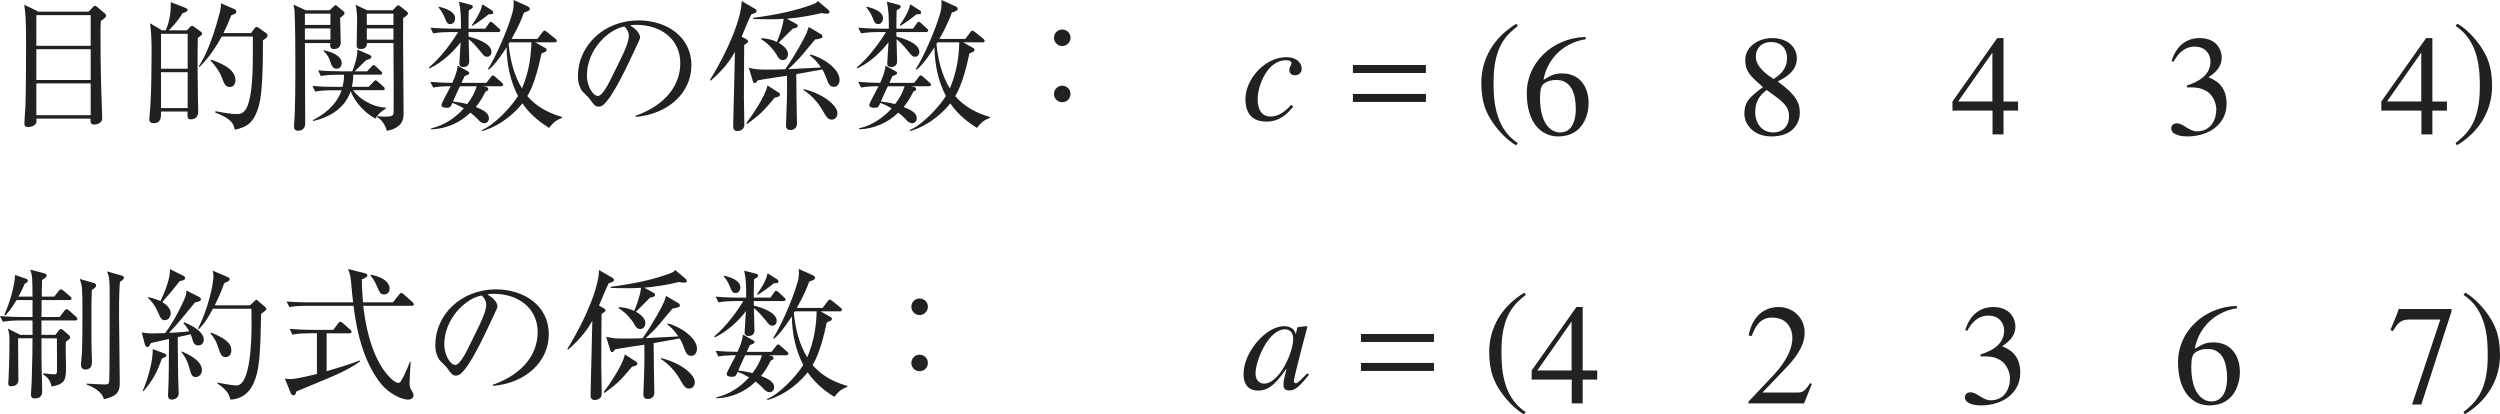
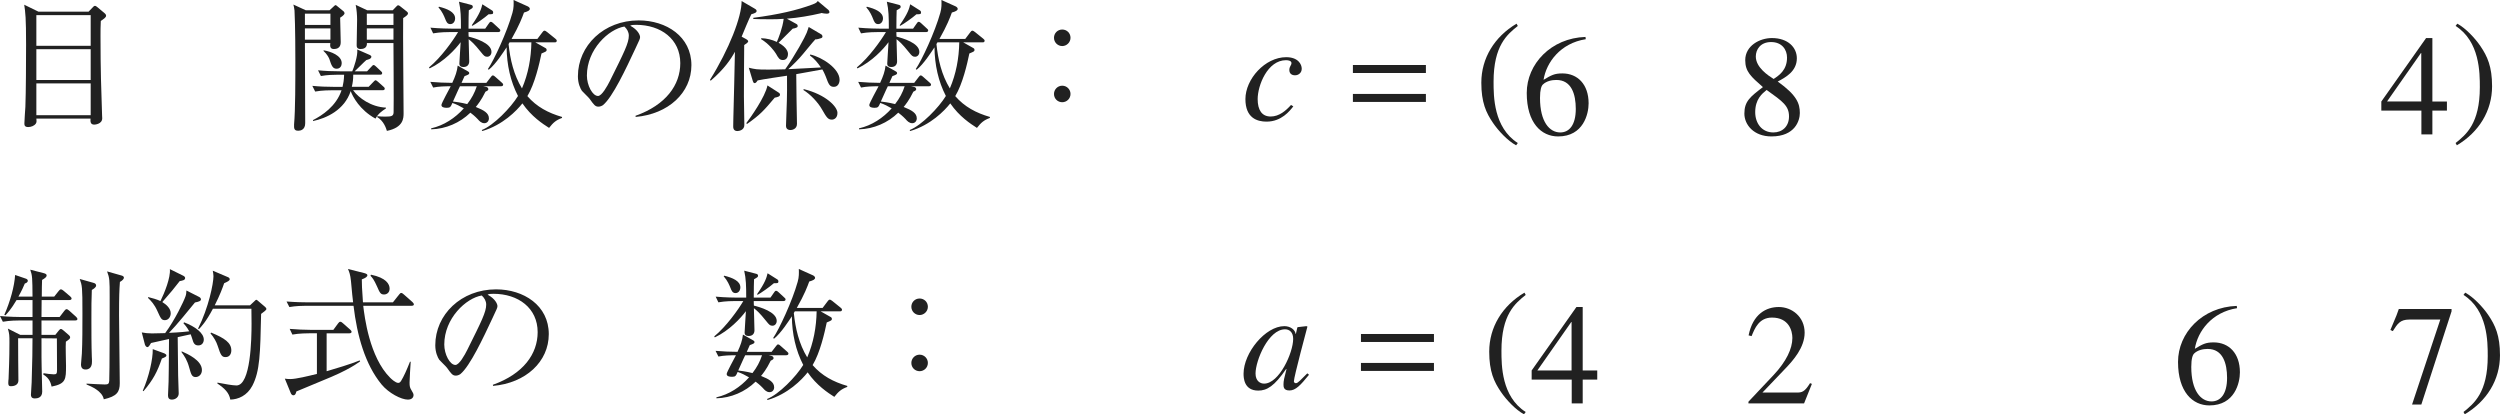
<svg xmlns="http://www.w3.org/2000/svg" version="1.1" id="レイヤー_1" x="0px" y="0px" viewBox="0 0 173.902 28.817" style="enable-background:new 0 0 173.902 28.817;" xml:space="preserve" preserveAspectRatio="xMinYMin meet">
  <g>
    <path style="fill:#212121;" d="M6.159,0.813l0.278-0.287c0.06-0.069,0.109-0.119,0.168-0.119c0.05,0,0.109,0.039,0.179,0.099   L7.27,0.913c0.089,0.079,0.109,0.129,0.109,0.179c0,0.119-0.139,0.208-0.367,0.366c-0.02,0.446-0.02,0.615-0.02,1.052   c0,2.4,0.049,3.67,0.109,5.505c0,0.01,0.01,0.168,0.01,0.208c0,0.417-0.516,0.446-0.555,0.446c-0.288,0-0.268-0.248-0.258-0.417   H2.529C2.549,8.451,2.549,8.51,2.49,8.6C2.38,8.758,2.152,8.838,1.964,8.838c-0.258,0-0.268-0.14-0.268-0.258   c0-0.188,0.06-0.982,0.069-1.141c0.04-0.952,0.049-3.362,0.049-4.354c0-1.854-0.049-2.222-0.129-2.757l0.992,0.485H6.159z    M2.529,1.052v2.133h3.779V1.052H2.529z M2.529,3.422v2.143h3.779V3.422H2.529z M2.529,5.803v2.212h3.779V5.803H2.529z" />
-     <path style="fill:#212121;" d="M13.005,2.113l0.208-0.229c0.04-0.029,0.089-0.089,0.139-0.089c0.05,0,0.119,0.05,0.179,0.089   l0.437,0.317c0.049,0.03,0.089,0.069,0.089,0.129c0,0.09-0.03,0.109-0.298,0.317c-0.03,1.062-0.01,3.124,0.01,4.265   c0,0.119,0.02,0.646,0.02,0.754c0,0.188,0,0.635-0.516,0.635c-0.238,0-0.238-0.119-0.228-0.545h-1.845   c0.01,0.377,0.01,0.812-0.506,0.812c-0.308,0-0.308-0.188-0.308-0.287c0-0.04,0.069-0.893,0.079-1.012   c0.06-1.071,0.08-2.569,0.08-3.66c0-0.813-0.02-1.349-0.109-1.993l0.833,0.496h0.258c0.099-0.238,0.396-0.942,0.347-1.964   l0.992,0.387c0.119,0.05,0.179,0.089,0.179,0.158c0,0.109-0.129,0.149-0.347,0.229c-0.377,0.625-0.793,1.031-0.962,1.19H13.005z    M11.201,2.351v2.431h1.854V2.351H11.201z M11.201,5.02v2.499h1.854V5.02H11.201z M17.459,2.302l0.258-0.348   c0.03-0.039,0.069-0.079,0.139-0.079c0.05,0,0.149,0.069,0.199,0.1L18.5,2.292c0.049,0.039,0.109,0.089,0.109,0.178   c0,0.09-0.03,0.159-0.317,0.327c0,1.786-0.04,3.61-0.258,4.454c-0.367,1.438-0.982,1.597-1.706,1.775   c-0.089-0.417-0.159-0.725-1.359-1.2l0.02-0.09c0.734,0.139,1.18,0.198,1.468,0.198c0.506,0,1.131-0.108,1.131-4.105v-1.29h-2.162   c-0.635,1.151-1.141,1.706-1.547,2.123l-0.05-0.05c0.397-0.615,0.903-1.637,1.448-3.699c0.089-0.357,0.099-0.477,0.089-0.685   l0.942,0.406c0.05,0.021,0.129,0.08,0.129,0.169s-0.03,0.169-0.347,0.258c-0.119,0.298-0.229,0.596-0.546,1.24H17.459z    M14.672,4.146c0.545,0.198,1.706,0.604,1.706,1.428c0,0.229-0.109,0.477-0.387,0.477c-0.317,0-0.387-0.209-0.575-0.694   c-0.159-0.427-0.476-0.823-0.773-1.15L14.672,4.146z" />
    <path style="fill:#212121;" d="M23.661,1.23c0,0.238,0.04,1.468,0.04,1.696c0,0.108,0,0.485-0.476,0.485   c-0.288,0-0.268-0.238-0.248-0.416H21.21c0,0.883,0.02,4.78,0.02,5.573c0,0.477-0.347,0.526-0.486,0.526   c-0.149,0-0.288-0.04-0.288-0.278V8.649c0.089-0.973,0.089-3.065,0.089-4.345c0-2.37-0.049-3.441-0.059-3.57   c-0.02-0.198-0.05-0.298-0.08-0.417l0.863,0.397h1.656l0.258-0.238c0.059-0.06,0.119-0.119,0.168-0.119   c0.03,0,0.089,0.06,0.129,0.089l0.426,0.348c0.03,0.02,0.06,0.089,0.06,0.129C23.968,0.973,23.908,1.081,23.661,1.23z    M22.986,0.952H21.21v0.784h1.775V0.952z M22.986,1.975H21.21v0.783h1.775V1.975z M26.12,8.252   c-1.101-0.604-1.587-1.537-1.726-1.914c-0.437,1.319-1.686,1.885-2.619,2.083V8.352c0.625-0.317,1.607-0.952,1.984-2.073h-0.665   c-0.08,0-0.714,0-1.17,0.09l-0.198-0.397c0.506,0.05,1.011,0.07,1.527,0.07h0.575c0.049-0.209,0.099-0.467,0.109-0.844h-0.446   c-0.268,0-0.734,0.01-1.17,0.09L22.123,4.89c0.506,0.05,1.021,0.07,1.527,0.07h0.853c0.119-0.278,0.397-1.081,0.347-1.518   l0.883,0.387c0.06,0.029,0.099,0.069,0.099,0.119c0,0.148-0.238,0.198-0.347,0.228c-0.129,0.1-0.674,0.665-0.813,0.784h0.863   l0.288-0.308c0.069-0.08,0.119-0.129,0.168-0.129s0.129,0.069,0.168,0.108l0.337,0.317c0.04,0.03,0.089,0.08,0.089,0.14   c0,0.108-0.099,0.108-0.149,0.108h-1.865c0,0.317-0.03,0.565-0.099,0.844h1.17l0.317-0.328c0.06-0.069,0.129-0.129,0.159-0.129   c0.05,0,0.109,0.05,0.179,0.109l0.367,0.327c0.06,0.05,0.099,0.09,0.099,0.149c0,0.099-0.089,0.108-0.148,0.108h-2.053   c0.377,0.536,1.26,1.171,2.281,1.21v0.06C26.566,7.727,26.318,7.896,26.12,8.252z M23.413,4.781c-0.278,0-0.357-0.229-0.506-0.685   c-0.02-0.05-0.139-0.317-0.407-0.556l0.02-0.039c0.476,0.079,1.25,0.356,1.25,0.893C23.77,4.562,23.68,4.781,23.413,4.781z    M28.044,1.26c-0.02,1.042,0.03,5.664,0.03,6.605c0,0.348,0,1.002-1.161,1.24c-0.06-0.198-0.218-0.685-0.674-0.962l0.01-0.06   c0.179,0.02,0.327,0.029,0.545,0.029c0.446,0,0.575-0.039,0.585-0.297c0.02-0.536-0.01-4.731-0.01-4.82h-1.845   c0.02,0.347-0.248,0.416-0.446,0.416c-0.268,0-0.268-0.188-0.268-0.277c0-0.278,0.03-1.508,0.03-1.756   c0-0.327-0.03-0.714-0.099-1.041l0.803,0.377h1.775l0.228-0.238c0.06-0.069,0.109-0.109,0.149-0.109c0.049,0,0.089,0.03,0.129,0.06   l0.476,0.377c0.04,0.03,0.079,0.079,0.079,0.129C28.381,1.012,28.302,1.092,28.044,1.26z M27.37,0.952h-1.854v0.784h1.854V0.952z    M27.37,1.975h-1.854v0.783h1.854V1.975z" />
    <path style="fill:#212121;" d="M34.653,2.232H32.59c0,0.079,0,0.248,0.01,0.317c0.406,0.099,1.587,0.436,1.587,1.061   c0,0.198-0.129,0.338-0.298,0.338c-0.168,0-0.228-0.069-0.437-0.328c-0.476-0.595-0.664-0.743-0.853-0.893   c0.01,0.238,0.04,1.319,0.04,1.538c0,0.248-0.149,0.396-0.397,0.396c-0.288,0-0.288-0.169-0.288-0.248   c0-0.139,0.08-1.24,0.089-1.478c-0.367,0.495-1.16,1.349-2.162,1.824l-0.04-0.069c0.833-0.684,1.666-1.854,2.023-2.459h-0.565   c-0.129,0-0.685,0-1.17,0.089l-0.188-0.396c0.654,0.06,1.339,0.069,1.518,0.069h0.605c0-0.794-0.01-1.31-0.139-1.875l0.804,0.209   c0.089,0.02,0.159,0.049,0.159,0.139c0,0.089-0.03,0.109-0.278,0.248c-0.01,0.297-0.02,0.604-0.02,1.279h1.161l0.228-0.327   c0.069-0.1,0.099-0.149,0.159-0.149s0.119,0.04,0.188,0.109l0.377,0.348c0.069,0.059,0.099,0.089,0.099,0.148   C34.802,2.212,34.712,2.232,34.653,2.232z M34.841,6.001h-1.229l0.228,0.05c0.069,0.02,0.129,0.079,0.129,0.148   c0,0.1-0.129,0.148-0.199,0.179c-0.288,0.595-0.565,0.933-0.674,1.062c0.565,0.228,0.913,0.426,0.913,0.793   c0,0.179-0.119,0.337-0.317,0.337c-0.208,0-0.347-0.148-0.466-0.287c-0.198-0.208-0.387-0.357-0.506-0.446   c-0.734,0.714-1.706,1.131-2.728,1.16V8.927c0.883-0.198,1.667-0.714,2.271-1.389c-0.248-0.148-0.526-0.287-0.793-0.377   c-0.119,0.268-0.149,0.338-0.387,0.338c-0.208,0-0.377-0.04-0.377-0.199c0-0.118,0.545-1.101,0.645-1.299   c-0.417,0-0.833,0.01-1.22,0.089l-0.198-0.396c0.575,0.05,0.962,0.06,1.527,0.069c0.208-0.446,0.337-0.803,0.377-1.2l0.704,0.397   c0.089,0.049,0.099,0.089,0.099,0.129c0,0.079-0.06,0.108-0.327,0.208c-0.04,0.089-0.149,0.317-0.208,0.466h1.726l0.298-0.387   c0.069-0.089,0.099-0.129,0.148-0.129c0.06,0,0.119,0.04,0.188,0.109l0.437,0.387C34.96,5.793,35,5.832,35,5.892   C35,5.981,34.911,6.001,34.841,6.001z M31.32,1.677c-0.208,0-0.277-0.169-0.357-0.377c-0.069-0.169-0.188-0.477-0.466-0.794   l0.04-0.039c0.565,0.139,1.121,0.367,1.121,0.813C31.658,1.469,31.548,1.677,31.32,1.677z M31.995,6.001   c-0.02,0.029-0.1,0.208-0.119,0.248c-0.129,0.277-0.288,0.625-0.367,0.813c0.218,0.029,0.516,0.06,0.992,0.178   c0.308-0.396,0.516-0.783,0.665-1.239H31.995z M33.988,0.992c-0.268,0.238-0.912,0.694-1.13,0.804l-0.04-0.04   c0.576-0.823,0.665-1.16,0.734-1.458l0.674,0.427c0.049,0.029,0.079,0.079,0.079,0.139C34.306,0.992,34.247,0.992,33.988,0.992z    M38.194,8.897c-0.437-0.278-1.23-0.794-1.855-1.706c-0.406,0.516-1.369,1.507-2.787,1.924l-0.04-0.069   c0.823-0.317,2.033-1.567,2.52-2.37c-0.526-1.021-0.774-2.152-0.793-3.383c-0.199,0.298-0.744,1.161-1.24,1.558l-0.06-0.05   c0.417-0.604,1.329-2.559,1.706-3.908C35.744,0.556,35.734,0.258,35.724,0l0.992,0.446c0.099,0.05,0.139,0.119,0.139,0.169   c0,0.109-0.129,0.179-0.407,0.258c-0.109,0.308-0.337,0.913-0.863,1.835h1.795l0.337-0.446c0.049-0.069,0.099-0.129,0.159-0.129   c0.049,0,0.109,0.04,0.188,0.1l0.565,0.456c0.079,0.06,0.099,0.099,0.099,0.148c0,0.109-0.099,0.109-0.149,0.109h-1.339   l0.684,0.387c0.06,0.029,0.1,0.069,0.1,0.139c0,0.1-0.03,0.109-0.357,0.248c-0.148,0.714-0.466,2.112-0.982,2.966   c0.645,0.743,1.448,1.17,2.41,1.448v0.069C38.67,8.361,38.481,8.53,38.194,8.897z M35.446,2.946   c-0.01,0.02-0.049,0.089-0.069,0.119c0.109,1.061,0.357,2.142,0.932,3.084c0.437-1.012,0.635-2.103,0.655-3.203H35.446z" />
    <path style="fill:#212121;" d="M44.217,8.134l-0.01-0.08c2.123-0.754,3.114-2.152,3.114-3.659c0-1.677-1.349-2.668-3.075-2.668   c-0.248,0-0.297,0.01-0.407,0.06c0.536,0.287,0.685,0.654,0.685,0.793c0,0.109-0.03,0.179-0.337,0.823   c-0.635,1.358-1.567,3.353-2.241,3.908c-0.07,0.049-0.188,0.108-0.317,0.108c-0.229,0-0.317-0.129-0.615-0.545   c-0.069-0.1-0.466-0.467-0.536-0.556C40.369,6.159,40.2,5.803,40.2,5.307c0-2.133,1.805-3.888,4.226-3.888   c1.924,0,3.669,1.12,3.669,3.114C48.095,6.457,46.488,7.935,44.217,8.134z M43.433,1.846c-1.091,0.178-2.608,1.586-2.608,3.411   c0,0.675,0.387,1.419,0.774,1.419c0.268,0,0.654-0.705,0.823-1.042c0.992-1.993,1.319-2.638,1.319-3.153   C43.741,2.232,43.622,2.023,43.433,1.846z" />
    <path style="fill:#212121;" d="M52.263,0.992c-0.129,0.238-0.585,1.339-0.674,1.558l0.307,0.168   c0.109,0.06,0.149,0.119,0.149,0.159c0,0.06-0.099,0.139-0.278,0.258c-0.01,0.387-0.02,3.401-0.02,3.561   c0.01,0.685,0.03,1.895,0.03,2.003c0,0.357-0.377,0.417-0.486,0.417c-0.288,0-0.288-0.248-0.288-0.327   c0-0.298,0.01-0.516,0.01-0.595c0.03-1.2,0.089-3.393,0.109-4.593c-0.288,0.525-0.734,1.19-1.686,2.014l-0.05-0.06   c1.329-2.123,2.212-4.394,2.202-5.484l0.902,0.525c0.119,0.069,0.139,0.109,0.139,0.168C52.63,0.863,52.541,0.913,52.263,0.992z    M53.89,6.794c-0.744,0.883-1.001,1.181-1.934,1.835l-0.04-0.069c0.248-0.317,1.329-1.835,1.468-2.618l0.774,0.496   c0.069,0.039,0.099,0.089,0.099,0.148C54.257,6.715,54.088,6.755,53.89,6.794z M58.006,6.041c-0.297,0-0.367-0.179-0.565-0.715   c-0.03-0.069-0.109-0.277-0.238-0.495l-1.815,0.327c0,0.287,0.02,1.547,0.02,1.805c0,0.268,0.03,1.418,0.03,1.656   c0,0.377-0.367,0.427-0.446,0.427c-0.297,0-0.317-0.208-0.317-0.308c0-0.277,0.06-1.487,0.06-1.735   c0.01-0.278,0.02-1.091,0.01-1.736c-0.327,0.05-1.755,0.258-2.043,0.328c-0.099,0.148-0.139,0.188-0.218,0.188   c-0.06,0-0.099-0.08-0.119-0.149l-0.278-0.922c0.466,0.108,0.536,0.129,1.349,0.129c0.417,0,0.773-0.01,1.18-0.021   c0.694-0.972,1.398-2.271,1.498-2.539c0.089-0.228,0.099-0.297,0.139-0.406L57.143,2.4c0.049,0.03,0.069,0.109,0.069,0.139   c0,0.07-0.05,0.1-0.109,0.119c-0.099,0.04-0.307,0.09-0.387,0.08c-0.099,0.099-0.168,0.188-0.853,1.012   c-0.307,0.376-0.684,0.743-1.031,1.061c0.129-0.01,2.033-0.099,2.271-0.119c-0.198-0.297-0.446-0.604-0.764-0.833l0.02-0.069   c0.833,0.188,2.043,0.982,2.043,1.766C58.402,5.753,58.303,6.041,58.006,6.041z M57.5,0.952c-0.089,0-0.288-0.029-0.357-0.049   c-0.04,0.02-0.089,0.029-0.139,0.039C56.429,1.081,55.467,1.25,54.733,1.3l0.665,0.367c0.069,0.039,0.089,0.079,0.089,0.148   c0,0.06-0.03,0.079-0.07,0.1c-0.059,0.029-0.208,0.079-0.277,0.079C55,2.143,54.306,2.817,54.158,2.976   c0.585,0.327,0.654,0.645,0.654,0.774c0,0.218-0.099,0.426-0.357,0.426c-0.228,0-0.308-0.139-0.476-0.437   c-0.119-0.198-0.496-0.694-1.042-1.021l0.02-0.06c0.377,0.01,0.744,0.1,1.081,0.258c0.109-0.248,0.396-0.952,0.476-1.606   c-0.367,0.03-0.635,0.03-1.002,0.03c-0.525,0-0.893-0.011-1.111-0.021V1.24c1.746-0.229,3.035-0.525,4.126-0.933   c0.258-0.099,0.288-0.139,0.357-0.237l0.744,0.624c0.04,0.04,0.069,0.1,0.069,0.149C57.698,0.923,57.619,0.952,57.5,0.952z    M57.867,8.322c-0.278,0-0.377-0.169-0.685-0.705c-0.288-0.506-0.803-1.051-1.299-1.358l0.03-0.06   c1.547,0.387,2.341,1.229,2.341,1.656C58.254,8.213,58.016,8.322,57.867,8.322z" />
    <path style="fill:#212121;" d="M64.416,2.232h-2.063c0,0.079,0,0.248,0.01,0.317c0.406,0.099,1.587,0.436,1.587,1.061   c0,0.198-0.129,0.338-0.298,0.338c-0.168,0-0.228-0.069-0.437-0.328c-0.476-0.595-0.664-0.743-0.853-0.893   c0.01,0.238,0.04,1.319,0.04,1.538c0,0.248-0.149,0.396-0.397,0.396c-0.288,0-0.288-0.169-0.288-0.248   c0-0.139,0.08-1.24,0.089-1.478c-0.367,0.495-1.16,1.349-2.162,1.824l-0.04-0.069c0.833-0.684,1.666-1.854,2.023-2.459h-0.565   c-0.129,0-0.685,0-1.17,0.089l-0.188-0.396c0.654,0.06,1.339,0.069,1.518,0.069h0.605c0-0.794-0.01-1.31-0.139-1.875l0.804,0.209   c0.089,0.02,0.159,0.049,0.159,0.139c0,0.089-0.03,0.109-0.278,0.248c-0.01,0.297-0.02,0.604-0.02,1.279h1.161l0.228-0.327   c0.069-0.1,0.099-0.149,0.159-0.149s0.119,0.04,0.188,0.109l0.377,0.348c0.069,0.059,0.099,0.089,0.099,0.148   C64.564,2.212,64.475,2.232,64.416,2.232z M64.604,6.001h-1.229l0.228,0.05c0.069,0.02,0.129,0.079,0.129,0.148   c0,0.1-0.129,0.148-0.199,0.179c-0.288,0.595-0.565,0.933-0.674,1.062c0.565,0.228,0.913,0.426,0.913,0.793   c0,0.179-0.119,0.337-0.317,0.337c-0.208,0-0.347-0.148-0.466-0.287c-0.198-0.208-0.387-0.357-0.506-0.446   c-0.734,0.714-1.706,1.131-2.728,1.16V8.927c0.883-0.198,1.667-0.714,2.271-1.389C61.777,7.39,61.5,7.251,61.232,7.161   c-0.119,0.268-0.149,0.338-0.387,0.338c-0.208,0-0.377-0.04-0.377-0.199c0-0.118,0.545-1.101,0.645-1.299   c-0.417,0-0.833,0.01-1.22,0.089l-0.198-0.396c0.575,0.05,0.962,0.06,1.527,0.069c0.208-0.446,0.337-0.803,0.377-1.2l0.704,0.397   c0.089,0.049,0.099,0.089,0.099,0.129c0,0.079-0.06,0.108-0.327,0.208c-0.04,0.089-0.149,0.317-0.208,0.466h1.726l0.298-0.387   c0.069-0.089,0.099-0.129,0.148-0.129c0.06,0,0.119,0.04,0.188,0.109l0.437,0.387c0.06,0.05,0.099,0.089,0.099,0.148   C64.763,5.981,64.673,6.001,64.604,6.001z M61.083,1.677c-0.208,0-0.277-0.169-0.357-0.377c-0.069-0.169-0.188-0.477-0.466-0.794   l0.04-0.039c0.565,0.139,1.121,0.367,1.121,0.813C61.42,1.469,61.311,1.677,61.083,1.677z M61.758,6.001   c-0.02,0.029-0.1,0.208-0.119,0.248c-0.129,0.277-0.288,0.625-0.367,0.813c0.218,0.029,0.516,0.06,0.992,0.178   c0.308-0.396,0.516-0.783,0.665-1.239H61.758z M63.751,0.992c-0.268,0.238-0.912,0.694-1.13,0.804l-0.04-0.04   c0.576-0.823,0.665-1.16,0.734-1.458l0.674,0.427c0.049,0.029,0.079,0.079,0.079,0.139C64.068,0.992,64.009,0.992,63.751,0.992z    M67.957,8.897c-0.437-0.278-1.23-0.794-1.855-1.706c-0.406,0.516-1.369,1.507-2.787,1.924l-0.04-0.069   c0.823-0.317,2.033-1.567,2.52-2.37c-0.526-1.021-0.774-2.152-0.793-3.383c-0.199,0.298-0.744,1.161-1.24,1.558l-0.06-0.05   c0.417-0.604,1.329-2.559,1.706-3.908C65.507,0.556,65.497,0.258,65.487,0l0.992,0.446c0.099,0.05,0.139,0.119,0.139,0.169   c0,0.109-0.129,0.179-0.407,0.258c-0.109,0.308-0.337,0.913-0.863,1.835h1.795l0.337-0.446c0.049-0.069,0.099-0.129,0.159-0.129   c0.049,0,0.109,0.04,0.188,0.1l0.565,0.456c0.079,0.06,0.099,0.099,0.099,0.148c0,0.109-0.099,0.109-0.149,0.109h-1.339   l0.684,0.387c0.06,0.029,0.1,0.069,0.1,0.139c0,0.1-0.03,0.109-0.357,0.248c-0.148,0.714-0.466,2.112-0.982,2.966   c0.645,0.743,1.448,1.17,2.41,1.448v0.069C68.433,8.361,68.244,8.53,67.957,8.897z M65.209,2.946   c-0.01,0.02-0.049,0.089-0.069,0.119c0.109,1.061,0.357,2.142,0.932,3.084c0.437-1.012,0.635-2.103,0.655-3.203H65.209z" />
    <path style="fill:#212121;" d="M74.466,2.629c0,0.317-0.268,0.575-0.575,0.575c-0.317,0-0.575-0.258-0.575-0.575   s0.248-0.575,0.575-0.575C74.208,2.054,74.466,2.302,74.466,2.629z M74.466,6.536c0,0.328-0.268,0.575-0.575,0.575   c-0.317,0-0.575-0.247-0.575-0.575c0-0.307,0.248-0.575,0.575-0.575C74.208,5.961,74.466,6.219,74.466,6.536z" />
  </g>
  <g>
    <path style="fill:#212121;" d="M89.964,7.399c-0.248,0.317-0.823,1.062-1.864,1.062c-0.646,0-1.468-0.248-1.468-1.567   c0-1.398,1.369-2.916,2.836-2.916c0.834,0,1.082,0.496,1.082,0.804c0,0.277-0.219,0.456-0.467,0.456s-0.396-0.139-0.396-0.367   c0-0.258,0.148-0.317,0.148-0.485c0-0.149-0.198-0.199-0.377-0.199c-1.289,0-1.974,1.756-1.974,2.708   c0,0.764,0.298,1.21,0.903,1.21c0.594,0,1.061-0.406,1.418-0.804L89.964,7.399z" />
  </g>
  <g>
    <path style="fill:#212121;" d="M94.109,5.078V4.523h5.078v0.555H94.109z M94.109,7.092V6.536h5.078v0.556H94.109z" />
  </g>
  <g>
    <path style="fill:#212121;" d="M105.58,1.806c-0.734,0.585-1.686,1.358-1.686,3.878c0,1.012,0,3.184,1.686,4.265l-0.119,0.159   c-0.575-0.308-1.229-1.002-1.606-1.558c-0.486-0.714-0.813-1.428-0.813-2.797c0-1.706,0.912-3.193,2.449-4.106L105.58,1.806z" />
  </g>
  <g>
    <path style="fill:#212121;" d="M110.307,2.727c-1.766,0.277-2.747,1.616-2.936,2.826c0.546-0.327,0.754-0.446,1.31-0.446   c1.051,0,1.824,0.754,1.824,2.083c0,0.724-0.356,2.301-2.122,2.301c-1.17,0-2.182-0.942-2.182-3.024   c0-2.014,1.686-3.819,4.086-3.898L110.307,2.727z M107.322,5.88c-0.099,0.1-0.198,0.338-0.198,0.933c0,1.666,0.665,2.4,1.408,2.4   c0.625,0,1.081-0.516,1.081-1.637c0-1.021-0.297-2.014-1.349-2.014C107.927,5.562,107.57,5.643,107.322,5.88z" />
    <path style="fill:#212121;" d="M122.63,6.059c-0.833-0.733-1.23-1.071-1.23-1.874c0-1.002,1.002-1.538,1.855-1.538   c1.12,0,1.735,0.655,1.735,1.409c0,0.912-0.793,1.329-1.329,1.616c1.329,0.952,1.537,1.527,1.537,2.192   c0,0.516-0.327,1.626-1.974,1.626c-1.229,0-1.884-0.813-1.884-1.587C121.341,7.041,121.748,6.733,122.63,6.059z M122.094,7.805   c0,0.764,0.457,1.408,1.26,1.408c0.625,0,1.091-0.417,1.091-1.111c0-0.733-0.416-1.031-1.557-1.845   C122.571,6.515,122.094,6.901,122.094,7.805z M123.375,5.493c0.376-0.248,0.932-0.614,0.932-1.487c0-0.546-0.347-1.081-1.11-1.081   c-0.744,0-1.062,0.525-1.062,1.002C122.134,4.7,123.017,5.266,123.375,5.493z" />
-     <path style="fill:#212121;" d="M140.378,7.695h-1.012v1.656h-0.764V7.695h-2.787V7.061l3.114-4.414h0.437v4.414h1.012V7.695z    M138.592,3.688h-0.02l-2.36,3.372h2.38V3.688z" />
-     <path style="fill:#212121;" d="M152.116,5.949c0.902-0.287,1.646-0.764,1.646-1.676c0-0.506-0.356-1.031-1.091-1.031   c-0.902,0-1.319,0.773-1.468,1.051l-0.148-0.039c0.396-1.3,1.279-1.607,1.943-1.607c1.28,0,1.548,0.933,1.548,1.339   c0,0.536-0.268,0.963-0.923,1.389c0.417,0.179,1.26,0.526,1.26,1.835c0,1.408-1.19,2.281-2.747,2.281   c-0.238,0-1.102-0.05-1.102-0.565c0-0.277,0.229-0.347,0.388-0.347c0.456,0,0.833,0.556,1.418,0.556   c0.922,0,1.329-0.784,1.329-1.528c0-0.247-0.119-0.981-0.754-1.309c-0.308-0.159-0.535-0.219-1.041-0.219h-0.248L152.116,5.949z" />
    <path style="fill:#212121;" d="M170.21,7.695h-1.012v1.656h-0.764V7.695h-2.787V7.061l3.114-4.414h0.437v4.414h1.012V7.695z    M168.425,3.688h-0.021l-2.36,3.372h2.381V3.688z" />
  </g>
  <g>
    <path style="fill:#212121;" d="M170.813,9.948c0.733-0.585,1.686-1.358,1.686-3.878c0-1.012,0-3.184-1.686-4.265l0.118-0.159   c0.575,0.308,1.23,1.002,1.607,1.558c0.485,0.714,0.813,1.428,0.813,2.797c0,1.706-0.913,3.193-2.45,4.106L170.813,9.948z" />
  </g>
  <g>
    <path style="fill:#212121;" d="M5.237,22.291H2.886v1.002h0.962l0.248-0.308c0.05-0.069,0.099-0.1,0.139-0.1   c0.049,0,0.099,0.03,0.178,0.1l0.367,0.317c0.049,0.039,0.099,0.099,0.099,0.168c0,0.08-0.06,0.14-0.297,0.298   c-0.03,0.258,0.01,1.429,0.01,1.666c0,0.952,0,1.26-1.002,1.458c-0.049-0.198-0.129-0.585-0.575-0.833l0.01-0.099   c0.159,0.029,0.555,0.079,0.714,0.079c0.188,0,0.228-0.04,0.228-0.317c0-0.714,0-1.478-0.01-2.182L2.886,23.53   c0,1.359,0,1.508,0.01,1.974c0,0.278,0.04,1.717,0.04,1.736c0,0.427-0.328,0.476-0.516,0.476c-0.248,0-0.268-0.168-0.268-0.258   c0-0.079,0.04-0.724,0.05-0.862c0.049-1.389,0.059-2.479,0.059-3.065H1.26c-0.01,0.467,0.02,2.51,0.02,2.926   c0,0.298-0.248,0.407-0.516,0.407c-0.089,0-0.188,0-0.188-0.229c0-0.049,0.01-0.248,0.02-0.287c0.02-0.556,0.06-1.398,0.06-2.5   c0-0.535,0-0.595-0.109-0.991l0.863,0.437h0.853v-1.002H1.359c-0.129,0-0.685,0-1.16,0.089L0,21.983   c0.655,0.06,1.339,0.069,1.518,0.069h0.744v-1.18h-1.11c-0.387,0.654-0.645,0.922-0.774,1.061l-0.079-0.029   c0.417-0.942,0.704-1.994,0.753-2.777l0.724,0.248c0.099,0.029,0.159,0.079,0.159,0.158c0,0.1-0.109,0.159-0.208,0.188   c-0.089,0.209-0.188,0.446-0.446,0.913h0.981c-0.01-1.31-0.01-1.448-0.158-1.875l0.962,0.248c0.099,0.03,0.178,0.069,0.178,0.148   c0,0.119-0.119,0.199-0.317,0.317c-0.01,0.119-0.02,0.774-0.02,1.161h0.863l0.308-0.387c0.06-0.08,0.109-0.119,0.159-0.119   c0.049,0,0.119,0.039,0.188,0.099l0.456,0.387c0.05,0.05,0.099,0.1,0.099,0.149c0,0.06-0.049,0.109-0.149,0.109H2.896   c0,0.188-0.01,1.011-0.01,1.18h1.26l0.327-0.427c0.06-0.079,0.109-0.118,0.159-0.118c0.05,0,0.109,0.039,0.179,0.099l0.476,0.427   c0.049,0.05,0.099,0.109,0.099,0.158C5.386,22.261,5.326,22.291,5.237,22.291z M6.387,20.168c-0.029,0.605-0.029,1.23-0.029,2.014   c0,0.813,0,1.865,0.029,2.648c0.01,0.069,0.01,0.238,0.01,0.308c0,0.139,0,0.565-0.446,0.565c-0.218,0-0.317-0.129-0.317-0.357   c0-0.119,0.06-0.635,0.06-0.744c0.04-0.773,0.04-1.874,0.04-2.816c0-1.854-0.02-1.904-0.188-2.381l0.952,0.269   c0.119,0.029,0.188,0.089,0.188,0.188C6.685,19.99,6.497,20.108,6.387,20.168z M8.341,19.613c-0.04,0.575-0.06,0.962-0.06,2.311   c0,0.734,0.05,4.076,0.05,4.731c0,0.614-0.198,0.912-1.111,1.12c-0.109-0.585-0.893-0.902-1.2-1.031v-0.06   c0.278,0.02,1.131,0.06,1.27,0.06c0.228,0,0.288-0.04,0.308-0.248c0.03-0.357,0.03-5.078,0.03-5.832c0-1.17,0-1.309-0.179-1.785   l1.012,0.288c0.079,0.02,0.159,0.069,0.159,0.148C8.619,19.385,8.55,19.494,8.341,19.613z" />
    <path style="fill:#212121;" d="M13.849,20.654c0.08,0.04,0.129,0.1,0.129,0.179c0,0.089-0.109,0.148-0.417,0.208   c-0.129,0.159-0.407,0.486-0.833,1.012c-0.377,0.456-0.704,0.823-0.972,1.101c0.05,0,0.883-0.039,1.408-0.108   c-0.04-0.069-0.159-0.298-0.406-0.565l0.049-0.06c0.774,0.298,1.369,0.744,1.369,1.2c0,0.188-0.109,0.406-0.377,0.406   c-0.238,0-0.337-0.119-0.426-0.456c-0.01-0.029-0.05-0.169-0.109-0.317l-0.903,0.198c0,0.427,0.03,2.46,0.03,2.648   c0.01,0.198,0.04,1.091,0.04,1.27c0,0.258-0.228,0.427-0.476,0.427c-0.208,0-0.268-0.129-0.268-0.298   c0-0.159,0.04-0.813,0.04-0.952c0.01-0.317,0.02-1.289,0.03-2.966c-0.625,0.139-1.121,0.248-1.25,0.278   c-0.06,0.099-0.159,0.287-0.248,0.287c-0.099,0-0.159-0.119-0.179-0.179l-0.218-0.843c0.169,0.04,0.457,0.069,0.705,0.069   c0.307,0,0.764-0.01,0.922-0.02c0.674-0.913,1.279-2.172,1.418-2.569c0.04-0.099,0.06-0.277,0.06-0.396L13.849,20.654z    M9.931,27.181c0.426-0.962,0.714-2.222,0.694-2.896l0.813,0.298c0.069,0.029,0.139,0.089,0.139,0.139   c0,0.069-0.059,0.119-0.317,0.219c-0.317,0.922-0.605,1.478-1.279,2.271L9.931,27.181z M10.308,20.664   c0.278,0.069,0.605,0.159,0.853,0.278c0.278-0.556,0.714-1.637,0.655-2.222l0.942,0.466c0.079,0.04,0.119,0.099,0.119,0.148   c0,0.149-0.148,0.179-0.377,0.219c-0.466,0.595-0.535,0.685-1.21,1.458c0.288,0.178,0.585,0.446,0.585,0.783   c0,0.229-0.149,0.477-0.407,0.477c-0.228,0-0.288-0.119-0.506-0.605c-0.228-0.516-0.456-0.734-0.665-0.942L10.308,20.664z    M12.648,24.443c0.407,0.179,1.398,0.625,1.398,1.299c0,0.317-0.228,0.486-0.436,0.486c-0.268,0-0.317-0.198-0.447-0.654   c-0.139-0.517-0.327-0.804-0.545-1.092L12.648,24.443z M17.39,21.239l0.297-0.277c0.05-0.05,0.109-0.109,0.139-0.109   c0.04,0,0.109,0.06,0.139,0.09l0.476,0.406c0.049,0.04,0.089,0.1,0.089,0.148c0,0.069-0.188,0.209-0.367,0.338   c-0.06,2.747-0.08,3.977-0.605,4.988c-0.367,0.704-0.992,0.962-1.538,0.973c-0.079-0.467-0.387-0.774-0.902-1.121l0.01-0.06   c0.457,0.089,1.062,0.198,1.319,0.198c1.001,0,1.051-3.272,1.051-4.295c0-0.168-0.01-0.872-0.01-1.041h-2.678   c-0.486,0.923-0.823,1.26-0.972,1.418l-0.06-0.039c0.734-1.458,1.071-3.135,1.071-3.65c0-0.099-0.03-0.287-0.05-0.377l1.071,0.456   c0.049,0.021,0.109,0.07,0.109,0.14c0,0.099-0.148,0.168-0.387,0.277c-0.109,0.317-0.288,0.813-0.655,1.537H17.39z M14.682,23.134   c0.942,0.387,1.409,0.704,1.409,1.24c0,0.237-0.119,0.466-0.397,0.466c-0.258,0-0.337-0.109-0.555-0.793   c-0.08-0.259-0.268-0.596-0.496-0.854L14.682,23.134z" />
    <path style="fill:#212121;" d="M24.057,25.742c-0.635,0.327-0.913,0.446-3.441,1.488c-0.04,0.168-0.089,0.268-0.208,0.268   c-0.099,0-0.159-0.09-0.188-0.169l-0.407-0.991c0.109,0.02,0.218,0.029,0.387,0.029c0.397,0,1.24-0.208,1.845-0.357v-2.826h-0.536   c-0.069,0-0.704,0-1.17,0.089l-0.188-0.396c0.486,0.04,1.031,0.069,1.518,0.069h1.518l0.327-0.446   c0.06-0.079,0.099-0.119,0.159-0.119s0.109,0.04,0.179,0.1l0.505,0.446c0.05,0.039,0.1,0.109,0.1,0.158c0,0.069-0.08,0.1-0.149,0.1   h-1.587v2.638c0.605-0.178,1.676-0.495,2.301-0.753l0.03,0.069C24.86,25.276,24.553,25.484,24.057,25.742z M28.639,21.27h-3.372   c0.089,0.743,0.427,3.57,1.875,5.009c0.08,0.079,0.367,0.356,0.565,0.356c0.089,0,0.149-0.069,0.198-0.148   c0.188-0.308,0.367-0.704,0.615-1.329l0.049,0.01c-0.02,0.229-0.079,1.24-0.079,1.448c0,0.268,0.03,0.357,0.119,0.506   c0.119,0.198,0.158,0.268,0.158,0.367c0,0.079-0.049,0.308-0.396,0.308c-0.456,0-1.329-0.446-1.835-1.062   c-1.141-1.398-1.696-3.382-1.944-5.465H21.3c-0.248,0-0.724,0.01-1.17,0.089l-0.198-0.387c0.625,0.05,1.23,0.06,1.527,0.06h3.104   c-0.05-0.406-0.06-0.516-0.149-1.478c-0.049-0.467-0.119-0.635-0.208-0.844l1.141,0.288c0.139,0.04,0.208,0.079,0.208,0.148   c0,0.1-0.119,0.188-0.387,0.288c0,0.277,0.01,0.694,0.08,1.597h2.083l0.417-0.525c0.069-0.09,0.109-0.129,0.159-0.129   c0.06,0,0.109,0.039,0.188,0.108l0.595,0.526c0.06,0.06,0.099,0.108,0.099,0.168S28.719,21.27,28.639,21.27z M26.715,20.485   c-0.238,0-0.298-0.118-0.486-0.555c-0.218-0.486-0.337-0.625-0.456-0.744l0.03-0.079c1.061,0.218,1.299,0.654,1.299,0.972   C27.102,20.367,26.894,20.485,26.715,20.485z" />
    <path style="fill:#212121;" d="M34.296,26.844l-0.01-0.08c2.123-0.754,3.114-2.152,3.114-3.659c0-1.677-1.349-2.668-3.075-2.668   c-0.248,0-0.297,0.01-0.407,0.06c0.536,0.287,0.685,0.654,0.685,0.793c0,0.109-0.03,0.179-0.337,0.823   c-0.635,1.358-1.567,3.353-2.241,3.908c-0.07,0.049-0.188,0.108-0.317,0.108c-0.229,0-0.317-0.129-0.615-0.545   c-0.069-0.1-0.466-0.467-0.536-0.556c-0.109-0.159-0.278-0.516-0.278-1.012c0-2.133,1.805-3.888,4.226-3.888   c1.924,0,3.669,1.12,3.669,3.114C38.174,25.167,36.567,26.645,34.296,26.844z M33.512,20.555c-1.091,0.179-2.608,1.588-2.608,3.412   c0,0.675,0.387,1.419,0.774,1.419c0.268,0,0.654-0.704,0.823-1.042c0.992-1.993,1.319-2.638,1.319-3.154   C33.82,20.942,33.701,20.733,33.512,20.555z" />
-     <path style="fill:#212121;" d="M42.342,19.702c-0.129,0.238-0.585,1.339-0.674,1.558l0.307,0.168   c0.109,0.06,0.149,0.119,0.149,0.159c0,0.06-0.099,0.139-0.278,0.258c-0.01,0.387-0.02,3.401-0.02,3.561   c0.01,0.685,0.03,1.895,0.03,2.003c0,0.357-0.377,0.417-0.486,0.417c-0.288,0-0.288-0.248-0.288-0.327   c0-0.298,0.01-0.516,0.01-0.596c0.03-1.199,0.089-3.392,0.109-4.592c-0.288,0.525-0.734,1.19-1.686,2.014l-0.05-0.06   c1.329-2.122,2.212-4.394,2.202-5.484l0.902,0.525c0.119,0.069,0.139,0.109,0.139,0.168C42.709,19.573,42.62,19.623,42.342,19.702z    M43.969,25.504c-0.744,0.883-1.001,1.181-1.934,1.835l-0.04-0.069c0.248-0.317,1.329-1.835,1.468-2.618l0.774,0.496   c0.069,0.039,0.099,0.089,0.099,0.148C44.336,25.425,44.167,25.465,43.969,25.504z M48.085,24.751   c-0.297,0-0.367-0.179-0.565-0.715c-0.03-0.069-0.109-0.277-0.238-0.495l-1.815,0.327c0,0.287,0.02,1.547,0.02,1.805   c0,0.268,0.03,1.418,0.03,1.656c0,0.377-0.367,0.427-0.446,0.427c-0.297,0-0.317-0.208-0.317-0.308c0-0.277,0.06-1.487,0.06-1.735   c0.01-0.278,0.02-1.091,0.01-1.736c-0.327,0.05-1.755,0.258-2.043,0.328c-0.099,0.148-0.139,0.188-0.218,0.188   c-0.06,0-0.099-0.08-0.119-0.149l-0.278-0.922c0.466,0.108,0.536,0.129,1.349,0.129c0.417,0,0.773-0.01,1.18-0.021   c0.694-0.972,1.398-2.271,1.498-2.539c0.089-0.228,0.099-0.297,0.139-0.406l0.893,0.525c0.049,0.03,0.069,0.109,0.069,0.139   c0,0.07-0.05,0.1-0.109,0.119c-0.099,0.04-0.307,0.09-0.387,0.08c-0.099,0.099-0.168,0.188-0.853,1.011   c-0.307,0.377-0.684,0.744-1.031,1.062c0.129-0.01,2.033-0.099,2.271-0.119c-0.198-0.297-0.446-0.604-0.764-0.833l0.02-0.069   c0.833,0.188,2.043,0.982,2.043,1.766C48.481,24.463,48.382,24.751,48.085,24.751z M47.579,19.662   c-0.089,0-0.288-0.029-0.357-0.049c-0.04,0.02-0.089,0.029-0.139,0.039c-0.575,0.139-1.537,0.308-2.271,0.357l0.665,0.367   c0.069,0.039,0.089,0.079,0.089,0.148c0,0.06-0.03,0.079-0.07,0.1c-0.059,0.029-0.208,0.079-0.277,0.079   c-0.139,0.148-0.833,0.823-0.982,0.981c0.585,0.327,0.654,0.645,0.654,0.773c0,0.219-0.099,0.427-0.357,0.427   c-0.228,0-0.308-0.139-0.476-0.437c-0.119-0.198-0.496-0.694-1.042-1.021l0.02-0.06c0.377,0.01,0.744,0.1,1.081,0.258   c0.109-0.248,0.396-0.952,0.476-1.606c-0.367,0.03-0.635,0.03-1.002,0.03c-0.525,0-0.893-0.011-1.111-0.021V19.95   c1.746-0.229,3.035-0.525,4.126-0.933c0.258-0.099,0.288-0.139,0.357-0.237l0.744,0.624c0.04,0.04,0.069,0.1,0.069,0.149   C47.777,19.633,47.698,19.662,47.579,19.662z M47.946,27.032c-0.278,0-0.377-0.169-0.685-0.705   c-0.288-0.506-0.803-1.051-1.299-1.358l0.03-0.06c1.547,0.387,2.341,1.229,2.341,1.656C48.333,26.923,48.095,27.032,47.946,27.032z   " />
    <path style="fill:#212121;" d="M54.495,20.942h-2.063c0,0.079,0,0.247,0.01,0.317c0.406,0.099,1.587,0.436,1.587,1.061   c0,0.198-0.129,0.338-0.298,0.338c-0.168,0-0.228-0.069-0.437-0.328c-0.476-0.595-0.664-0.743-0.853-0.893   c0.01,0.238,0.04,1.319,0.04,1.538c0,0.248-0.149,0.396-0.397,0.396c-0.288,0-0.288-0.169-0.288-0.248   c0-0.139,0.08-1.24,0.089-1.478c-0.367,0.496-1.16,1.349-2.162,1.824l-0.04-0.069c0.833-0.684,1.666-1.854,2.023-2.459h-0.565   c-0.129,0-0.685,0-1.17,0.089l-0.188-0.396c0.654,0.06,1.339,0.069,1.518,0.069h0.605c0-0.794-0.01-1.31-0.139-1.875l0.804,0.209   c0.089,0.02,0.159,0.049,0.159,0.139c0,0.089-0.03,0.108-0.278,0.248c-0.01,0.297-0.02,0.604-0.02,1.279h1.161l0.228-0.327   c0.069-0.1,0.099-0.149,0.159-0.149s0.119,0.04,0.188,0.109l0.377,0.348c0.069,0.059,0.099,0.089,0.099,0.148   C54.644,20.922,54.554,20.942,54.495,20.942z M54.683,24.711h-1.229l0.228,0.05c0.069,0.02,0.129,0.079,0.129,0.148   c0,0.1-0.129,0.148-0.199,0.179c-0.288,0.595-0.565,0.933-0.674,1.062c0.565,0.228,0.913,0.426,0.913,0.793   c0,0.179-0.119,0.337-0.317,0.337c-0.208,0-0.347-0.148-0.466-0.287c-0.198-0.208-0.387-0.357-0.506-0.446   c-0.734,0.714-1.706,1.131-2.728,1.16v-0.069c0.883-0.198,1.667-0.714,2.271-1.389c-0.248-0.148-0.526-0.287-0.793-0.377   c-0.119,0.268-0.149,0.338-0.387,0.338c-0.208,0-0.377-0.04-0.377-0.199c0-0.118,0.545-1.101,0.645-1.299   c-0.417,0-0.833,0.01-1.22,0.089l-0.198-0.396c0.575,0.05,0.962,0.06,1.527,0.069c0.208-0.446,0.337-0.803,0.377-1.2l0.704,0.397   c0.089,0.049,0.099,0.089,0.099,0.129c0,0.079-0.06,0.108-0.327,0.208c-0.04,0.089-0.149,0.317-0.208,0.466h1.726l0.298-0.387   c0.069-0.089,0.099-0.129,0.148-0.129c0.06,0,0.119,0.04,0.188,0.109l0.437,0.387c0.06,0.05,0.099,0.089,0.099,0.148   C54.842,24.691,54.752,24.711,54.683,24.711z M51.162,20.387c-0.208,0-0.277-0.169-0.357-0.377   c-0.069-0.169-0.188-0.477-0.466-0.794l0.04-0.039c0.565,0.139,1.121,0.367,1.121,0.813C51.5,20.179,51.39,20.387,51.162,20.387z    M51.837,24.711c-0.02,0.029-0.1,0.208-0.119,0.248c-0.129,0.277-0.288,0.625-0.367,0.813c0.218,0.029,0.516,0.06,0.992,0.179   c0.308-0.397,0.516-0.784,0.665-1.24H51.837z M53.83,19.702c-0.268,0.238-0.912,0.694-1.13,0.804l-0.04-0.04   c0.576-0.823,0.665-1.16,0.734-1.458l0.674,0.427c0.049,0.029,0.079,0.079,0.079,0.139C54.147,19.702,54.088,19.702,53.83,19.702z    M58.036,27.607c-0.437-0.278-1.23-0.794-1.855-1.706c-0.406,0.516-1.369,1.507-2.787,1.924l-0.04-0.069   c0.823-0.317,2.033-1.567,2.52-2.37c-0.526-1.022-0.774-2.152-0.793-3.383c-0.199,0.298-0.744,1.161-1.24,1.558l-0.06-0.05   c0.417-0.604,1.329-2.559,1.706-3.907c0.099-0.338,0.089-0.635,0.079-0.894l0.992,0.446c0.099,0.05,0.139,0.119,0.139,0.169   c0,0.109-0.129,0.179-0.407,0.258c-0.109,0.308-0.337,0.913-0.863,1.835h1.795l0.337-0.446c0.049-0.069,0.099-0.129,0.159-0.129   c0.049,0,0.109,0.04,0.188,0.1l0.565,0.456c0.079,0.06,0.099,0.099,0.099,0.148c0,0.109-0.099,0.109-0.149,0.109h-1.339   l0.684,0.387c0.06,0.029,0.1,0.069,0.1,0.139c0,0.1-0.03,0.109-0.357,0.248c-0.148,0.714-0.466,2.112-0.982,2.966   c0.645,0.743,1.448,1.17,2.41,1.448v0.069C58.512,27.071,58.323,27.24,58.036,27.607z M55.288,21.656   c-0.01,0.02-0.049,0.089-0.069,0.119c0.109,1.061,0.357,2.142,0.932,3.084c0.437-1.012,0.635-2.103,0.655-3.203H55.288z" />
    <path style="fill:#212121;" d="M64.544,21.339c0,0.317-0.268,0.575-0.575,0.575c-0.317,0-0.575-0.258-0.575-0.575   s0.248-0.575,0.575-0.575C64.287,20.764,64.544,21.012,64.544,21.339z M64.544,25.246c0,0.328-0.268,0.575-0.575,0.575   c-0.317,0-0.575-0.247-0.575-0.575c0-0.307,0.248-0.575,0.575-0.575C64.287,24.671,64.544,24.929,64.544,25.246z" />
  </g>
  <g>
    <path style="fill:#212121;" d="M91.056,26.069c-0.596,0.734-0.934,1.092-1.359,1.092c-0.416,0-0.416-0.259-0.416-0.427   c0-0.229,0.049-0.446,0.207-1.052l-0.02-0.02c-0.822,1.21-1.349,1.508-1.943,1.508c-0.992,0-1.022-0.883-1.022-1.171   c0-1.458,1.518-3.312,2.836-3.312c0.427,0,0.754,0.258,0.783,0.536h0.021l0.099-0.437l0.03-0.03l0.604-0.069l0.07,0.03   c-0.03,0.118-0.942,3.501-0.942,3.809c0,0.069,0.06,0.129,0.139,0.129c0.149,0,0.347-0.248,0.794-0.685L91.056,26.069z    M87.931,26.685c1.051,0,2.023-2.143,2.023-3.114c0-0.477-0.277-0.664-0.565-0.664c-1.16,0-2.053,2.182-2.053,3.074   C87.336,26.506,87.664,26.685,87.931,26.685z" />
  </g>
  <g>
    <path style="fill:#212121;" d="M94.669,23.788v-0.555h5.078v0.555H94.669z M94.669,25.802v-0.556h5.078v0.556H94.669z" />
  </g>
  <g>
    <path style="fill:#212121;" d="M106.129,20.516c-0.733,0.585-1.687,1.358-1.687,3.878c0,1.012,0,3.184,1.687,4.265l-0.119,0.159   c-0.575-0.308-1.229-1.002-1.606-1.558c-0.486-0.714-0.813-1.428-0.813-2.797c0-1.706,0.913-3.193,2.45-4.106L106.129,20.516z" />
  </g>
  <g>
    <path style="fill:#212121;" d="M111.106,26.405h-1.012v1.656h-0.764v-1.656h-2.787v-0.635l3.114-4.414h0.437v4.414h1.012V26.405z    M109.32,22.398h-0.02l-2.36,3.372h2.38V22.398z" />
    <path style="fill:#212121;" d="M125.492,28.062h-3.869v-0.119l1.766-1.874c0.863-0.923,1.29-1.815,1.29-2.56   c0-0.506-0.248-1.418-1.419-1.418c-0.902,0-1.199,0.754-1.418,1.289l-0.208-0.05c0.298-1.497,1.229-1.974,2.103-1.974   c0.902,0,1.795,0.675,1.795,1.786c0,1.051-0.833,1.953-1.27,2.42l-1.666,1.745h2.371c0.366,0,0.555-0.029,0.941-0.654l0.129,0.05   L125.492,28.062z" />
-     <path style="fill:#212121;" d="M137.764,24.659c0.903-0.287,1.646-0.764,1.646-1.676c0-0.506-0.356-1.031-1.091-1.031   c-0.902,0-1.319,0.773-1.468,1.051l-0.149-0.039c0.397-1.3,1.279-1.607,1.944-1.607c1.28,0,1.548,0.933,1.548,1.339   c0,0.536-0.268,0.963-0.923,1.389c0.417,0.179,1.26,0.526,1.26,1.835c0,1.408-1.19,2.281-2.747,2.281   c-0.238,0-1.102-0.05-1.102-0.565c0-0.277,0.229-0.347,0.387-0.347c0.457,0,0.834,0.556,1.418,0.556c0.923,0,1.33-0.784,1.33-1.527   c0-0.248-0.119-0.982-0.754-1.31c-0.308-0.159-0.535-0.219-1.041-0.219h-0.248L137.764,24.659z" />
    <path style="fill:#212121;" d="M155.611,21.437c-1.766,0.277-2.747,1.616-2.936,2.826c0.546-0.327,0.754-0.446,1.31-0.446   c1.052,0,1.825,0.754,1.825,2.083c0,0.724-0.357,2.301-2.123,2.301c-1.17,0-2.182-0.942-2.182-3.024   c0-2.014,1.686-3.819,4.086-3.898L155.611,21.437z M152.626,24.59c-0.1,0.1-0.199,0.338-0.199,0.933c0,1.666,0.665,2.4,1.408,2.4   c0.625,0,1.082-0.516,1.082-1.637c0-1.021-0.298-2.014-1.35-2.014C153.231,24.272,152.875,24.353,152.626,24.59z" />
    <path style="fill:#212121;" d="M170.533,21.654l-2.103,6.486h-0.645l1.964-5.911h-2.152c-0.645,0-0.823,0.288-1.15,0.804   l-0.169-0.079l0.427-1.022l0.158-0.436h3.67V21.654z" />
  </g>
  <g>
    <path style="fill:#212121;" d="M171.363,28.658c0.733-0.585,1.686-1.358,1.686-3.878c0-1.012,0-3.184-1.686-4.265l0.118-0.159   c0.575,0.308,1.23,1.002,1.607,1.558c0.485,0.714,0.813,1.428,0.813,2.797c0,1.706-0.913,3.193-2.45,4.106L171.363,28.658z" />
  </g>
</svg>